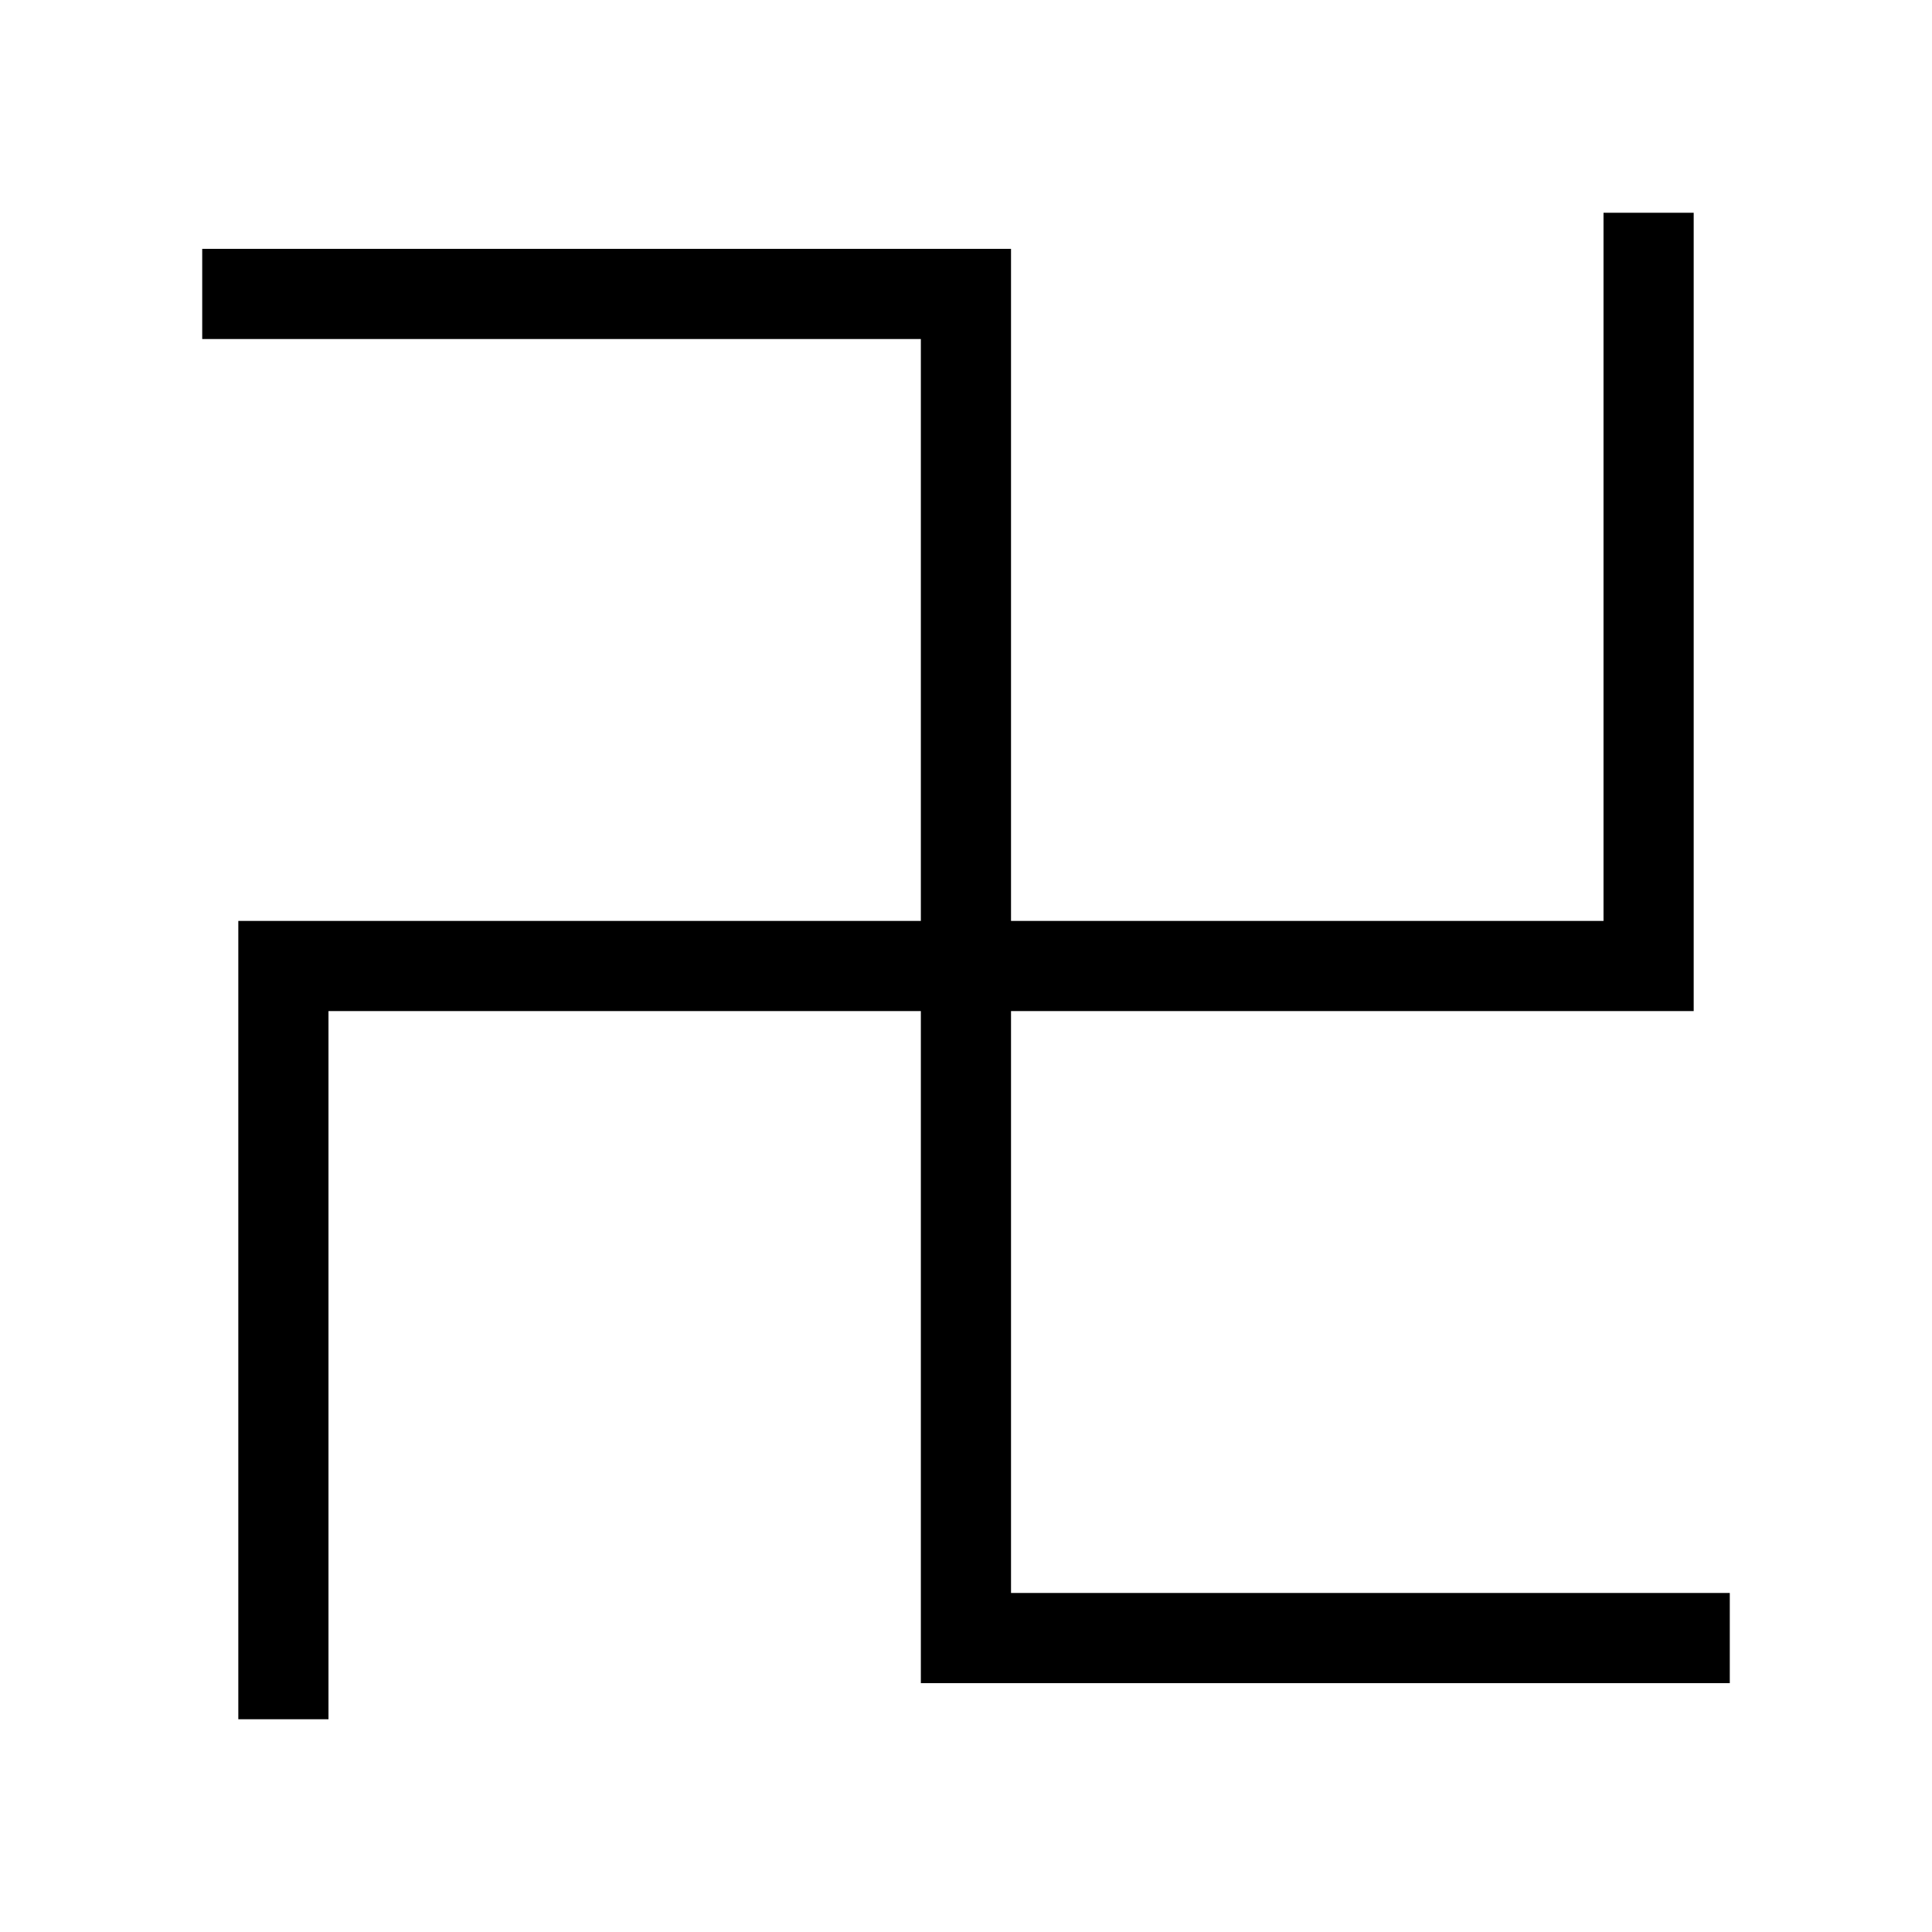
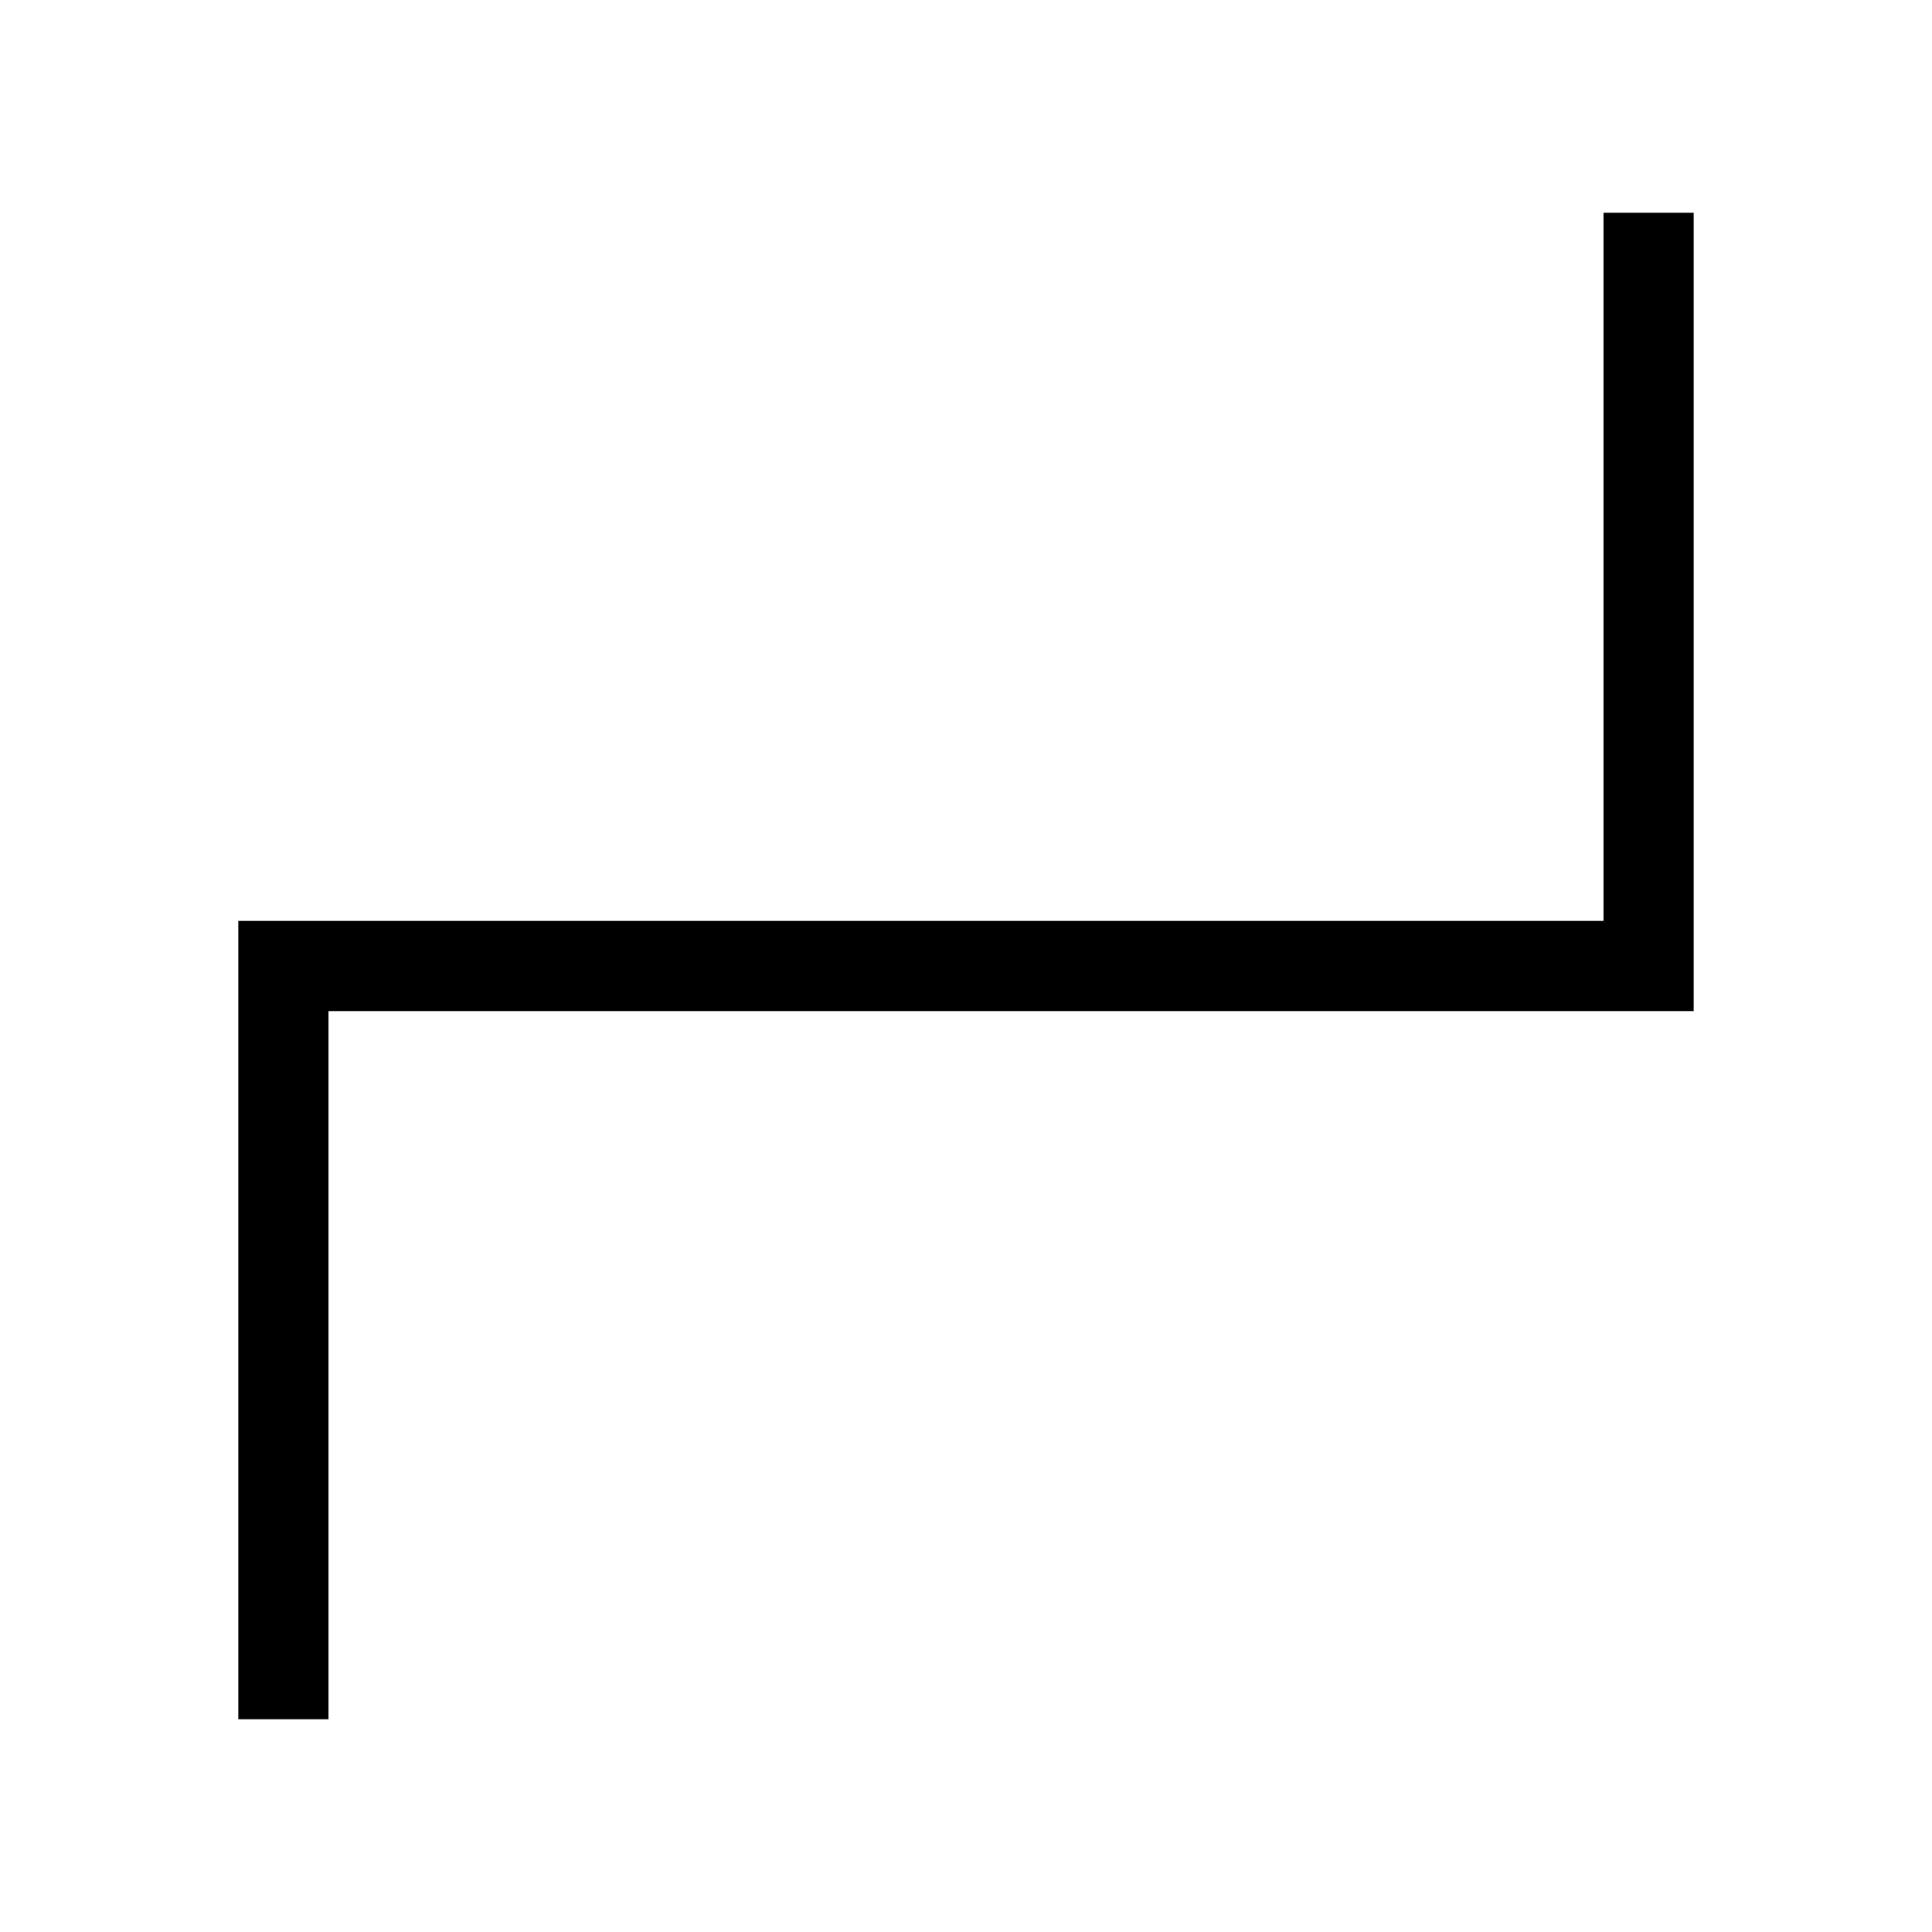
<svg xmlns="http://www.w3.org/2000/svg" version="1.1" id="レイヤー_1" x="0px" y="0px" viewBox="0 0 500 500" style="enable-background:new 0 0 500 500;" xml:space="preserve">
  <style type="text/css">
	.st0{fill:none;stroke:#000000;stroke-width:23.336;}
</style>
  <g>
-     <polyline class="st0" points="52.333,76.073 249.983,76.073 249.983,423.927 447.668,423.927  " />
    <polyline class="st0" points="426.656,55.062 426.656,250 73.344,250 73.344,444.939  " />
  </g>
</svg>